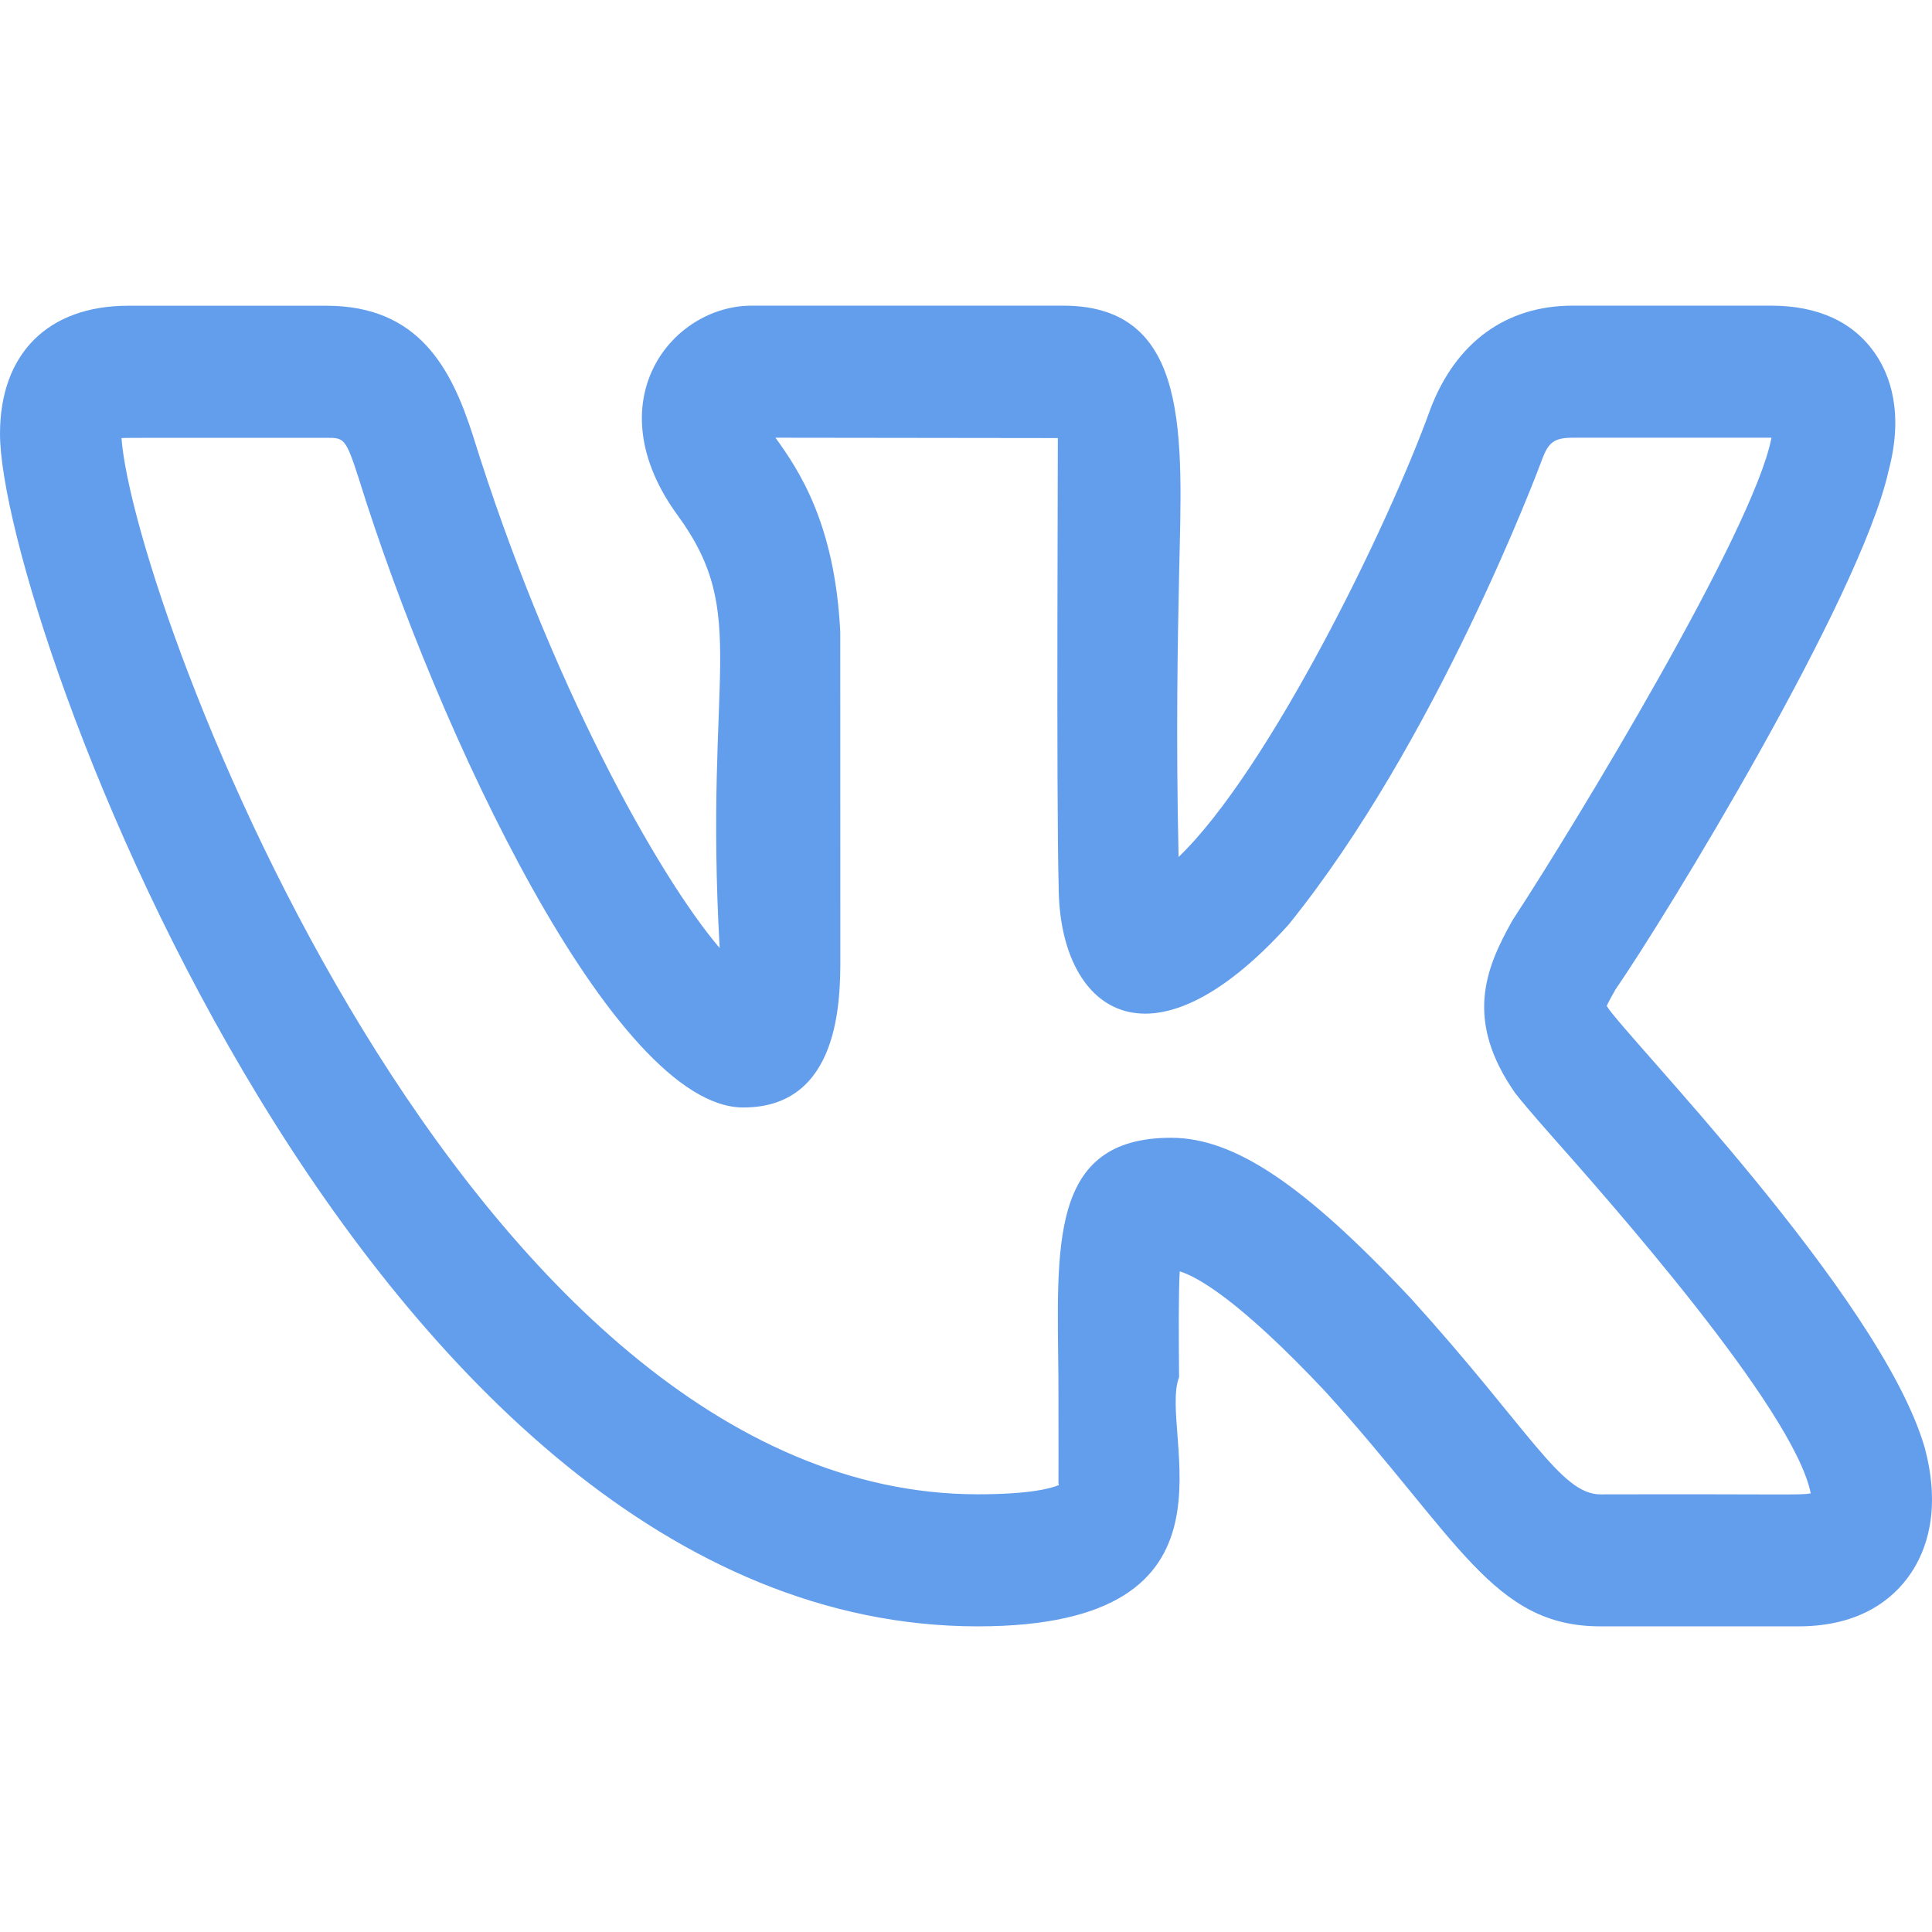
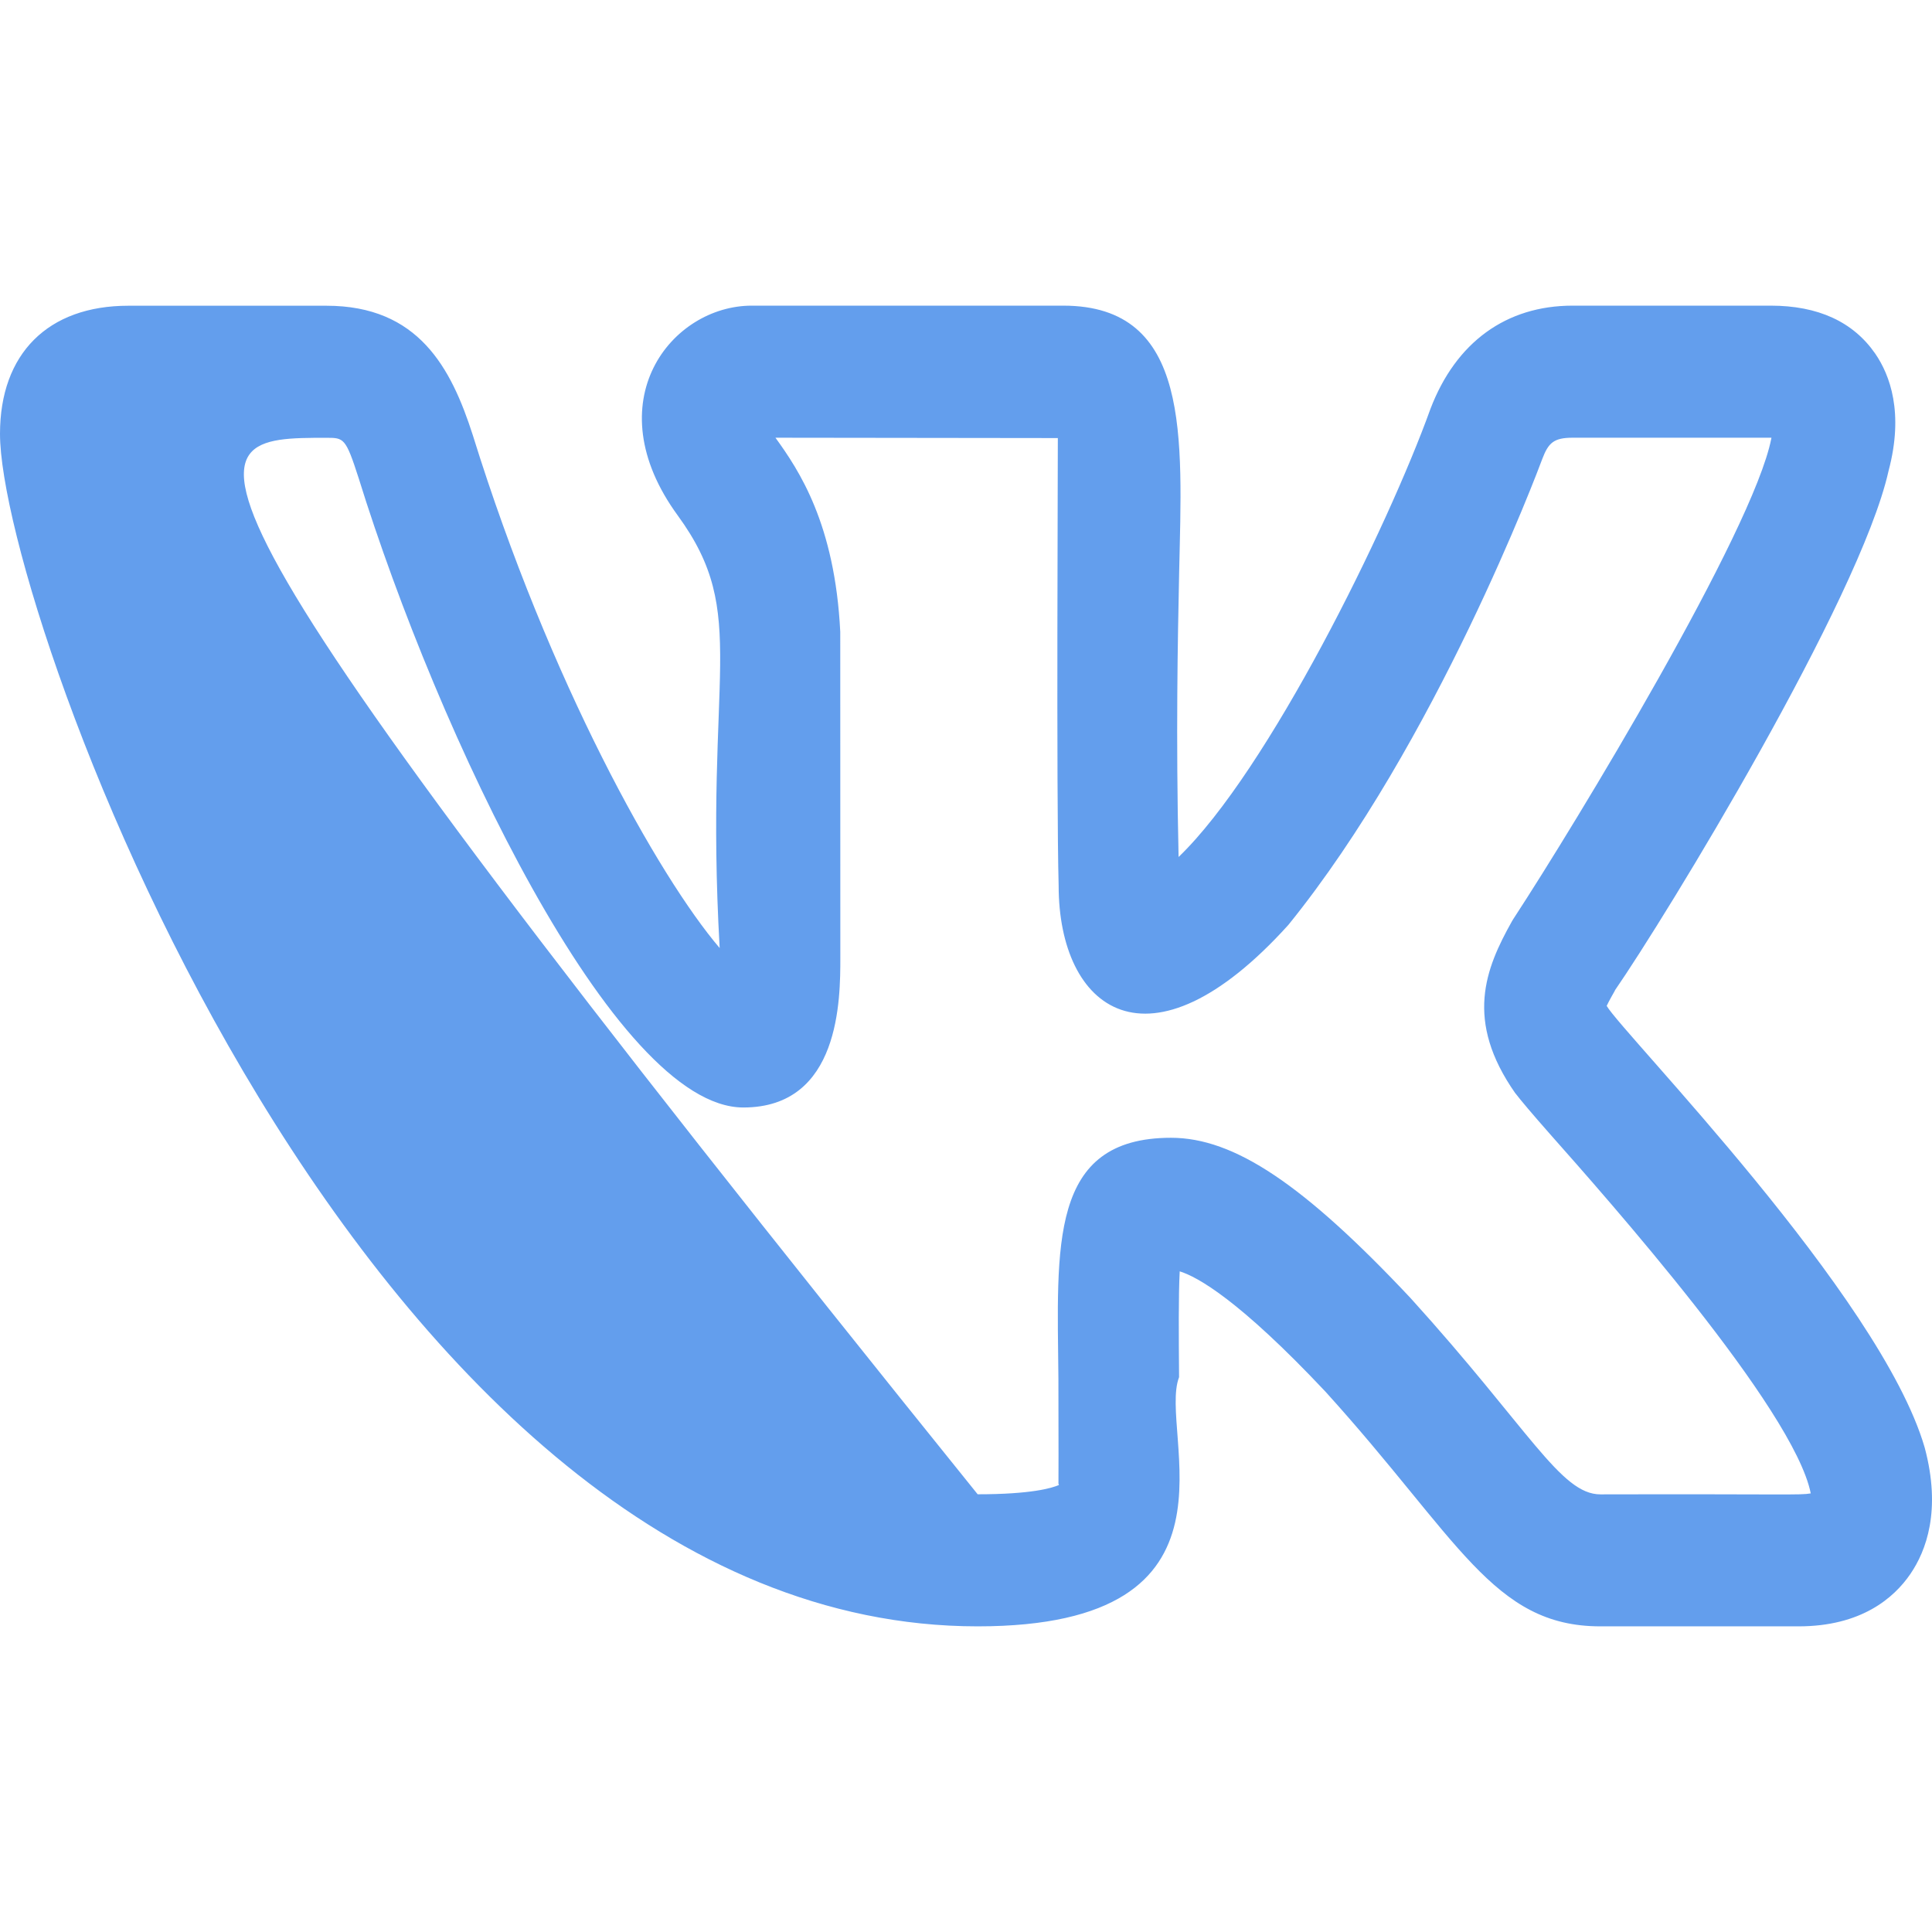
<svg xmlns="http://www.w3.org/2000/svg" width="512" height="512" viewBox="0 0 512 512" fill="none">
-   <path d="M259.091 431C333.159 431 306.749 379.713 312.466 364.967C312.381 353.953 312.295 343.36 312.637 336.92C317.33 338.367 328.402 344.503 351.271 368.817C386.577 407.783 395.601 431 424.123 431H476.624C493.264 431 501.925 423.463 506.256 417.14C510.437 411.027 514.533 400.293 510.053 383.587C498.341 343.36 430.033 273.897 425.787 266.57C426.427 265.217 427.451 263.42 427.985 262.487H427.942C441.424 243.003 492.88 158.677 500.453 124.937C500.475 124.89 500.496 124.82 500.496 124.75C504.592 109.35 500.837 99.363 496.955 93.717C491.109 85.27 481.808 81 469.243 81H416.742C399.164 81 385.83 90.683 379.089 108.347C367.804 139.73 336.103 204.27 312.338 227.113C311.613 194.75 312.103 170.04 312.487 151.677C313.255 115.86 315.73 81 281.746 81H199.23C177.939 81 157.566 106.433 179.625 136.627C198.91 163.087 186.558 177.833 190.718 251.24C174.505 232.223 145.662 180.867 125.268 115.23C119.551 97.473 110.889 81.023 86.506 81.023H34.005C12.714 81.023 0 93.717 0 114.973C0 162.713 96.618 431 259.091 431ZM86.506 116.023C91.135 116.023 91.604 116.023 95.039 126.687C115.924 193.957 162.772 293.497 196.99 293.497C222.696 293.497 222.696 264.68 222.696 253.83L222.675 167.45C221.267 138.867 211.752 124.633 205.502 116L280.338 116.093C280.381 116.49 279.912 211.643 280.552 234.697C280.552 267.433 304.317 286.193 341.415 245.127C380.561 196.803 407.633 124.563 408.721 121.623C410.321 117.423 411.707 116 416.742 116H469.243H469.456C469.435 116.07 469.435 116.14 469.414 116.21C464.614 140.71 417.233 218.783 401.382 243.027C401.126 243.4 400.892 243.797 400.657 244.193C393.681 256.653 388.006 270.42 401.617 289.787H401.638C402.876 291.42 406.097 295.247 410.79 300.567C425.382 317.04 475.429 373.367 479.867 395.767C476.923 396.28 473.723 395.907 424.123 396.023C413.563 396.023 405.308 378.757 373.799 343.99C345.468 313.843 327.079 301.523 310.333 301.523C277.821 301.523 280.189 330.387 280.488 365.293C280.594 403.14 280.381 391.17 280.616 393.55C278.717 394.367 273.277 396 259.091 396C123.732 396 35.584 161.01 32.192 116.093C33.365 115.977 49.514 116.047 86.506 116.023Z" fill="#639EED" />
+   <path d="M259.091 431C333.159 431 306.749 379.713 312.466 364.967C312.381 353.953 312.295 343.36 312.637 336.92C317.33 338.367 328.402 344.503 351.271 368.817C386.577 407.783 395.601 431 424.123 431H476.624C493.264 431 501.925 423.463 506.256 417.14C510.437 411.027 514.533 400.293 510.053 383.587C498.341 343.36 430.033 273.897 425.787 266.57C426.427 265.217 427.451 263.42 427.985 262.487H427.942C441.424 243.003 492.88 158.677 500.453 124.937C500.475 124.89 500.496 124.82 500.496 124.75C504.592 109.35 500.837 99.363 496.955 93.717C491.109 85.27 481.808 81 469.243 81H416.742C399.164 81 385.83 90.683 379.089 108.347C367.804 139.73 336.103 204.27 312.338 227.113C311.613 194.75 312.103 170.04 312.487 151.677C313.255 115.86 315.73 81 281.746 81H199.23C177.939 81 157.566 106.433 179.625 136.627C198.91 163.087 186.558 177.833 190.718 251.24C174.505 232.223 145.662 180.867 125.268 115.23C119.551 97.473 110.889 81.023 86.506 81.023H34.005C12.714 81.023 0 93.717 0 114.973C0 162.713 96.618 431 259.091 431ZM86.506 116.023C91.135 116.023 91.604 116.023 95.039 126.687C115.924 193.957 162.772 293.497 196.99 293.497C222.696 293.497 222.696 264.68 222.696 253.83L222.675 167.45C221.267 138.867 211.752 124.633 205.502 116L280.338 116.093C280.381 116.49 279.912 211.643 280.552 234.697C280.552 267.433 304.317 286.193 341.415 245.127C380.561 196.803 407.633 124.563 408.721 121.623C410.321 117.423 411.707 116 416.742 116H469.243H469.456C469.435 116.07 469.435 116.14 469.414 116.21C464.614 140.71 417.233 218.783 401.382 243.027C401.126 243.4 400.892 243.797 400.657 244.193C393.681 256.653 388.006 270.42 401.617 289.787H401.638C402.876 291.42 406.097 295.247 410.79 300.567C425.382 317.04 475.429 373.367 479.867 395.767C476.923 396.28 473.723 395.907 424.123 396.023C413.563 396.023 405.308 378.757 373.799 343.99C345.468 313.843 327.079 301.523 310.333 301.523C277.821 301.523 280.189 330.387 280.488 365.293C280.594 403.14 280.381 391.17 280.616 393.55C278.717 394.367 273.277 396 259.091 396C33.365 115.977 49.514 116.047 86.506 116.023Z" fill="#639EED" />
</svg>